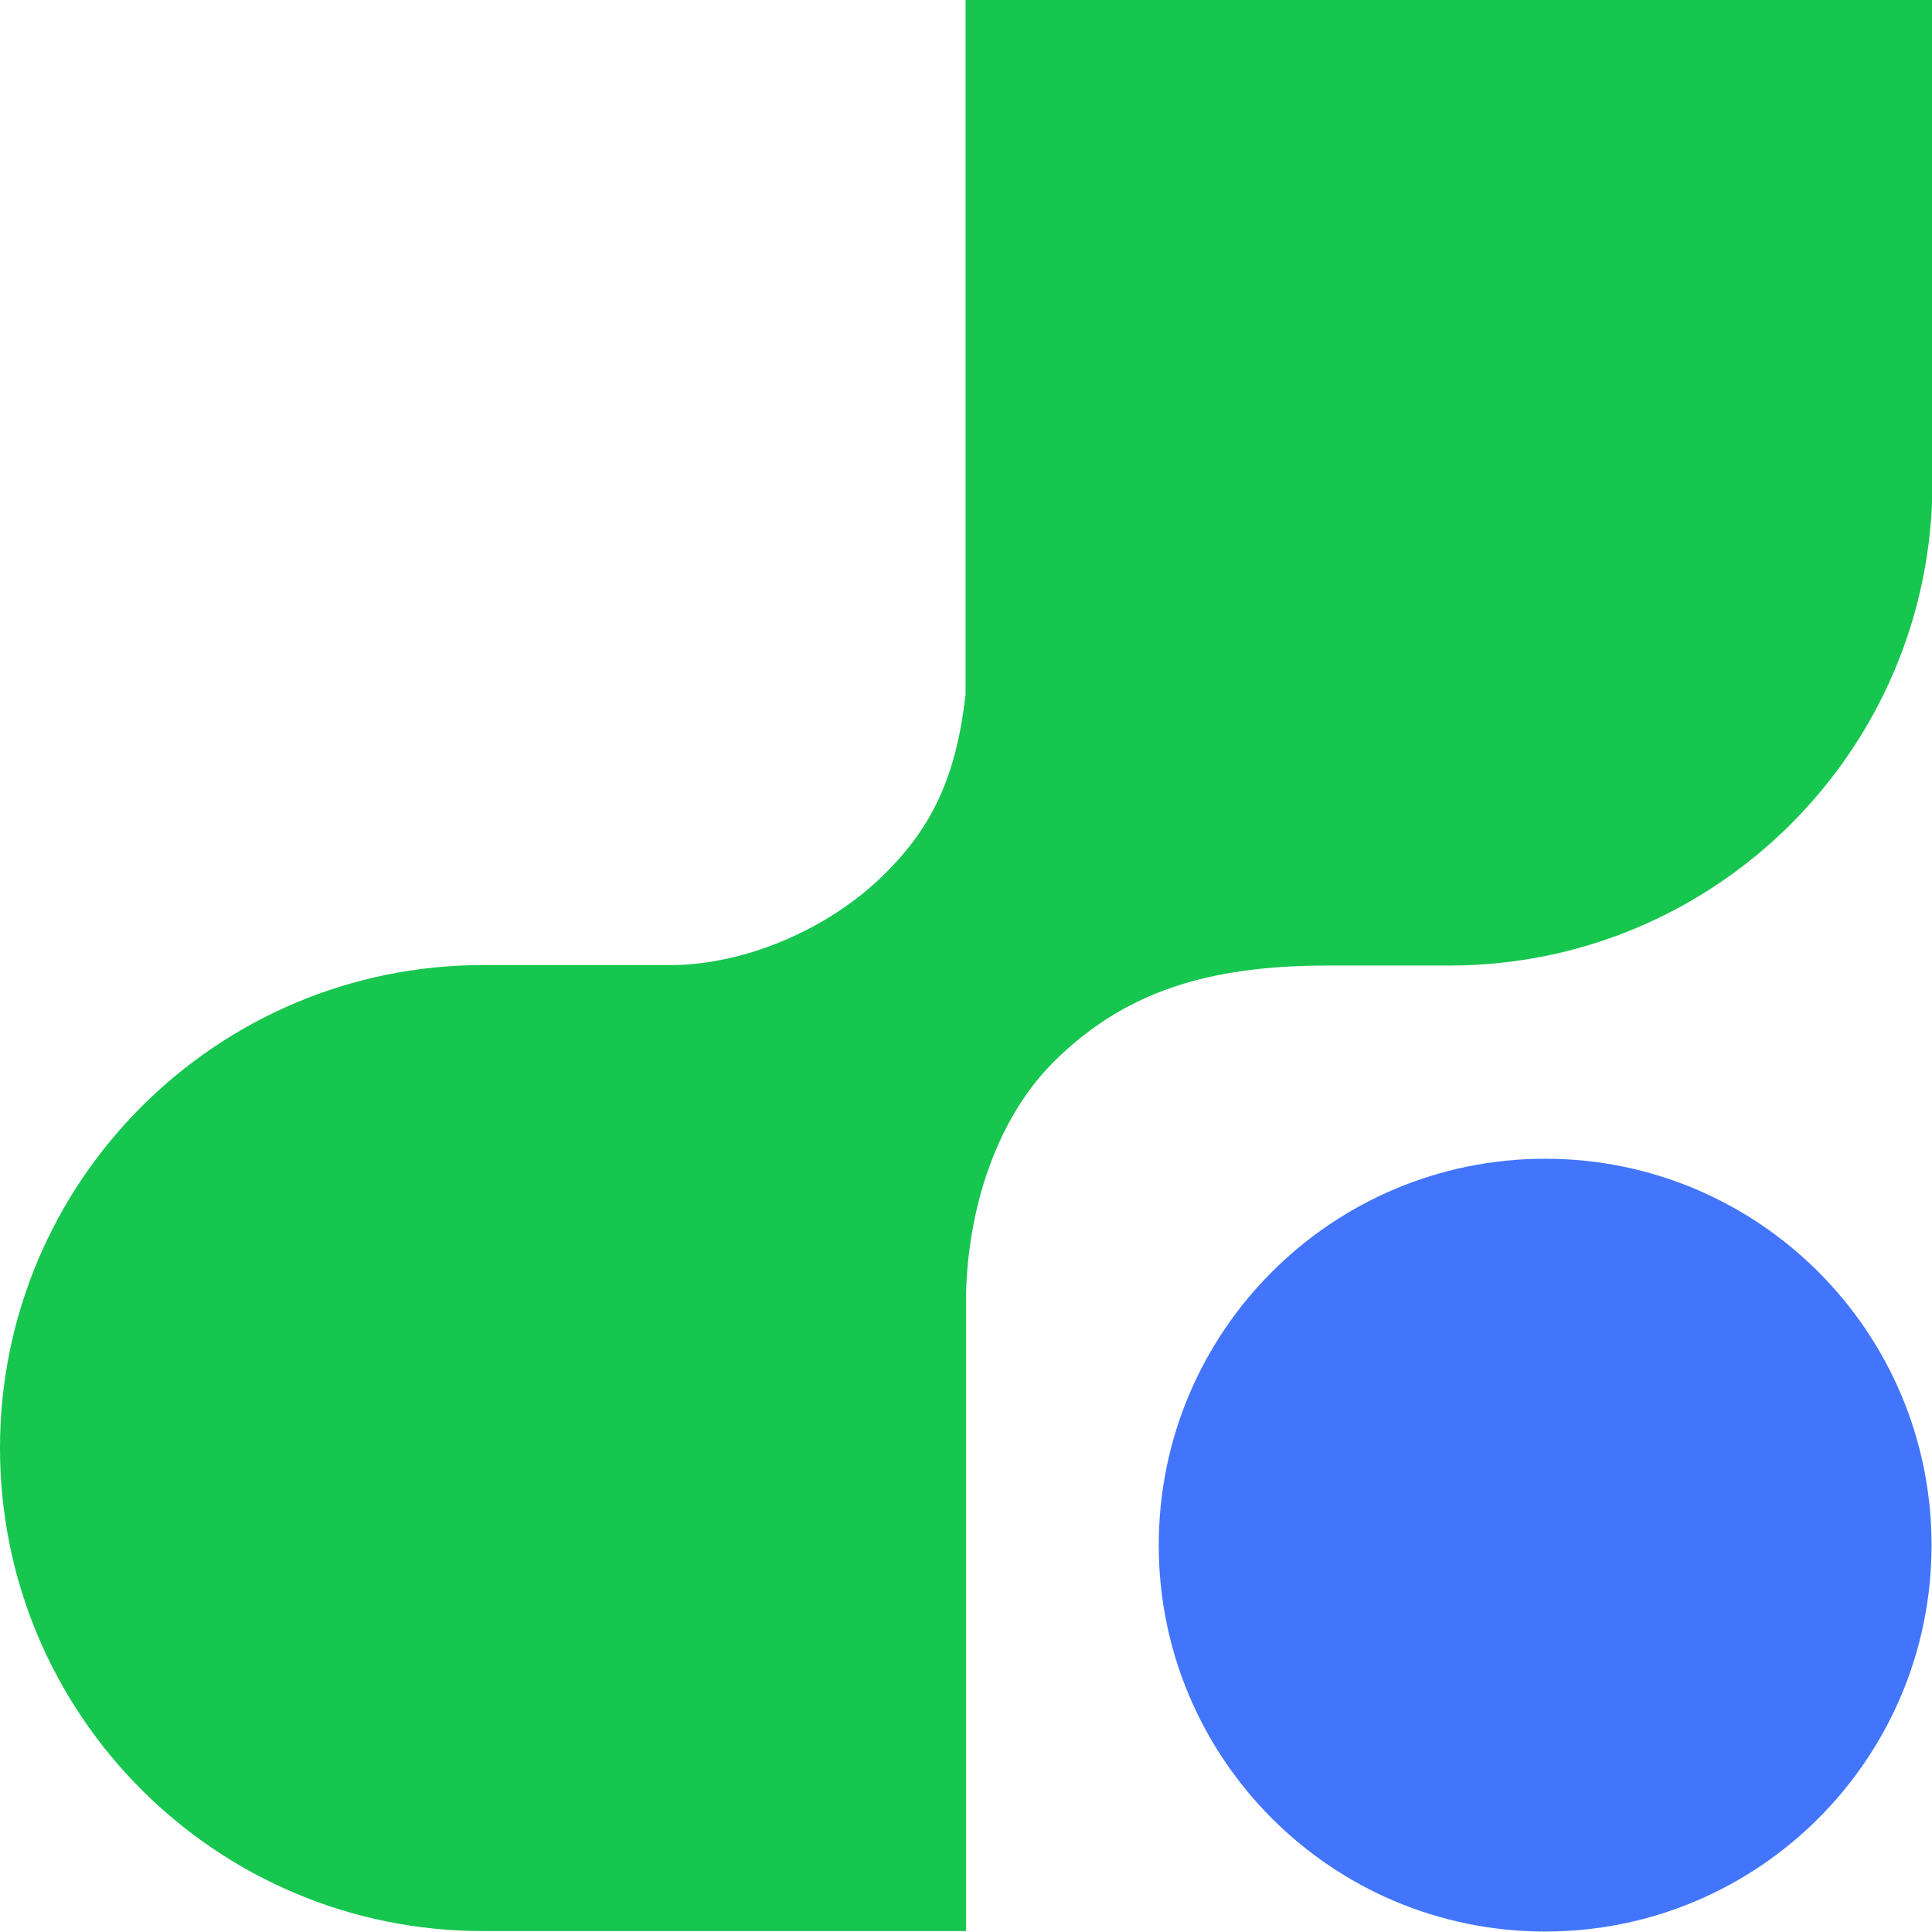
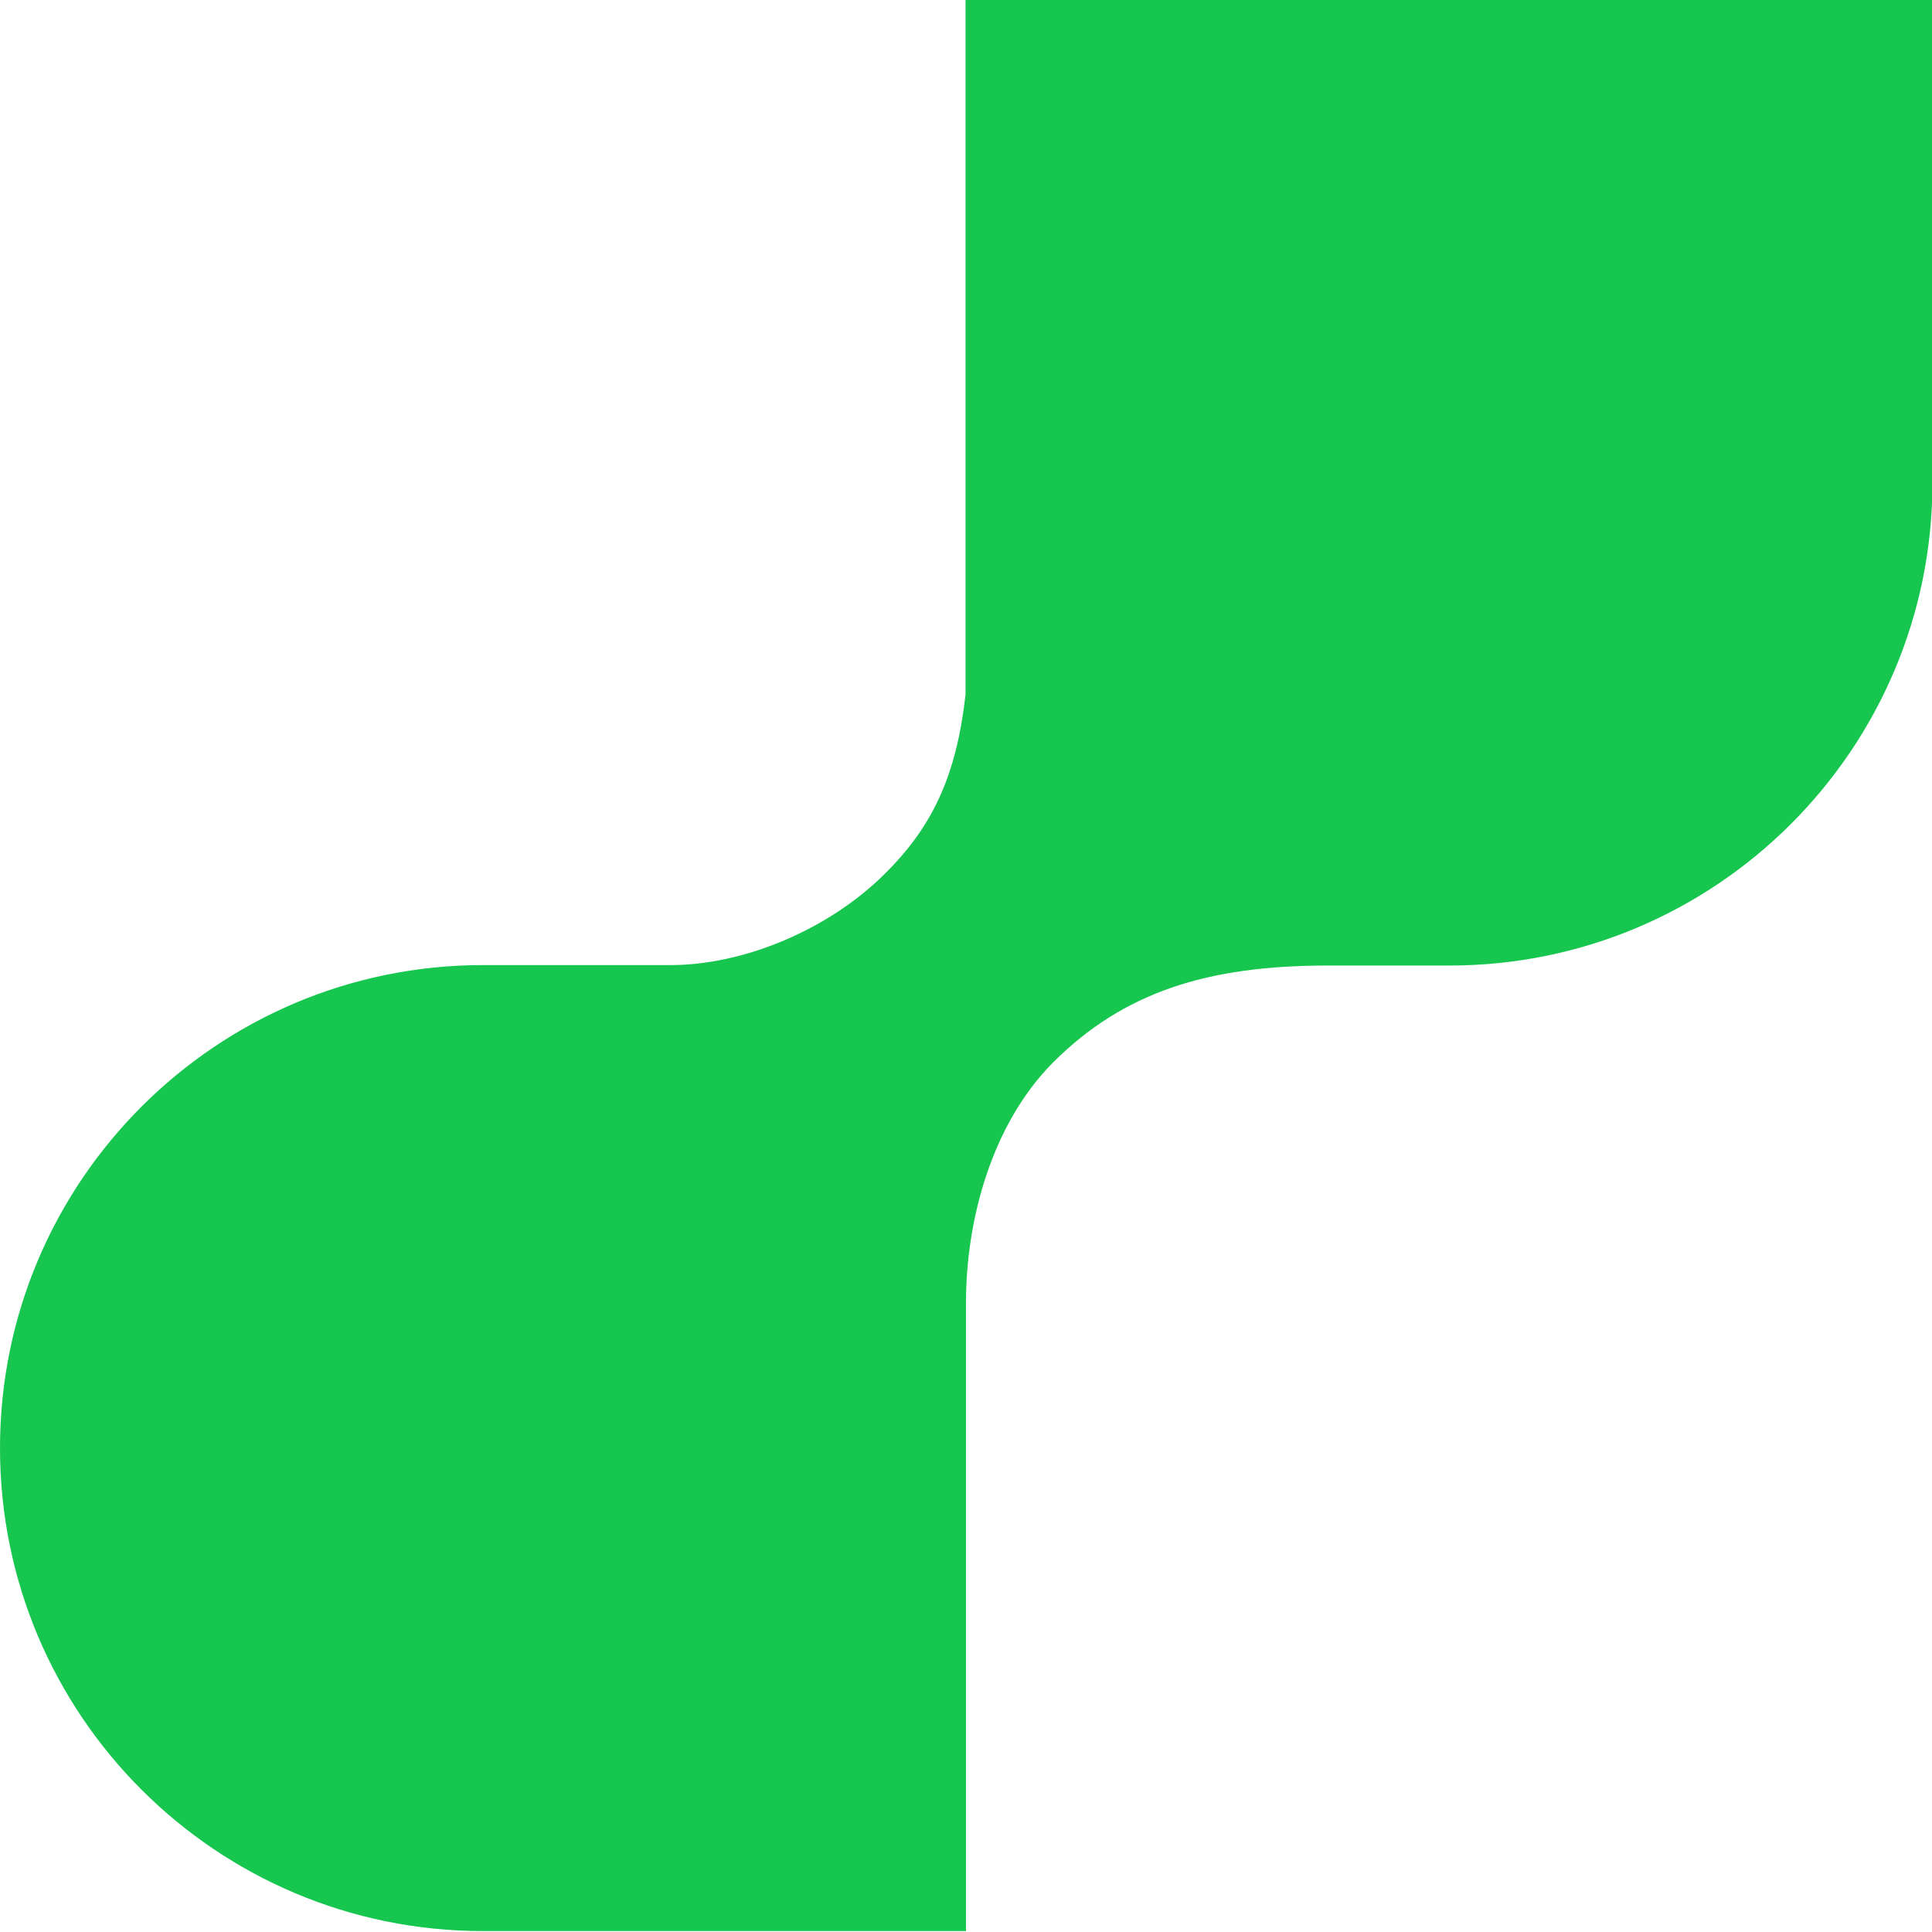
<svg xmlns="http://www.w3.org/2000/svg" id="Ebene_1" data-name="Ebene 1" viewBox="0 0 42 42">
  <defs>
    <style>
      .cls-1 {
        fill: #17c64f;
      }

      .cls-2 {
        fill: #4375fc;
      }
    </style>
  </defs>
-   <path class="cls-2" d="M33.59,41.99c4.64,0,8.4-3.76,8.4-8.4s-3.76-8.4-8.4-8.4-8.4,3.76-8.4,8.4,3.76,8.4,8.4,8.4Z" />
  <path class="cls-1" d="M20.99,0v15.1c-.2,1.77-.72,2.87-1.75,3.89-1.22,1.22-3.07,1.99-4.66,1.99h-4.08c-5.79,0-10.5,4.7-10.5,10.5s4.7,10.5,10.5,10.5h10.5v-13.67c0-1.77.55-3.86,1.89-5.21,1.53-1.53,3.35-2.11,5.97-2.11h2.65c5.79,0,10.5-4.7,10.5-10.5V0h-21.01Z" />
</svg>